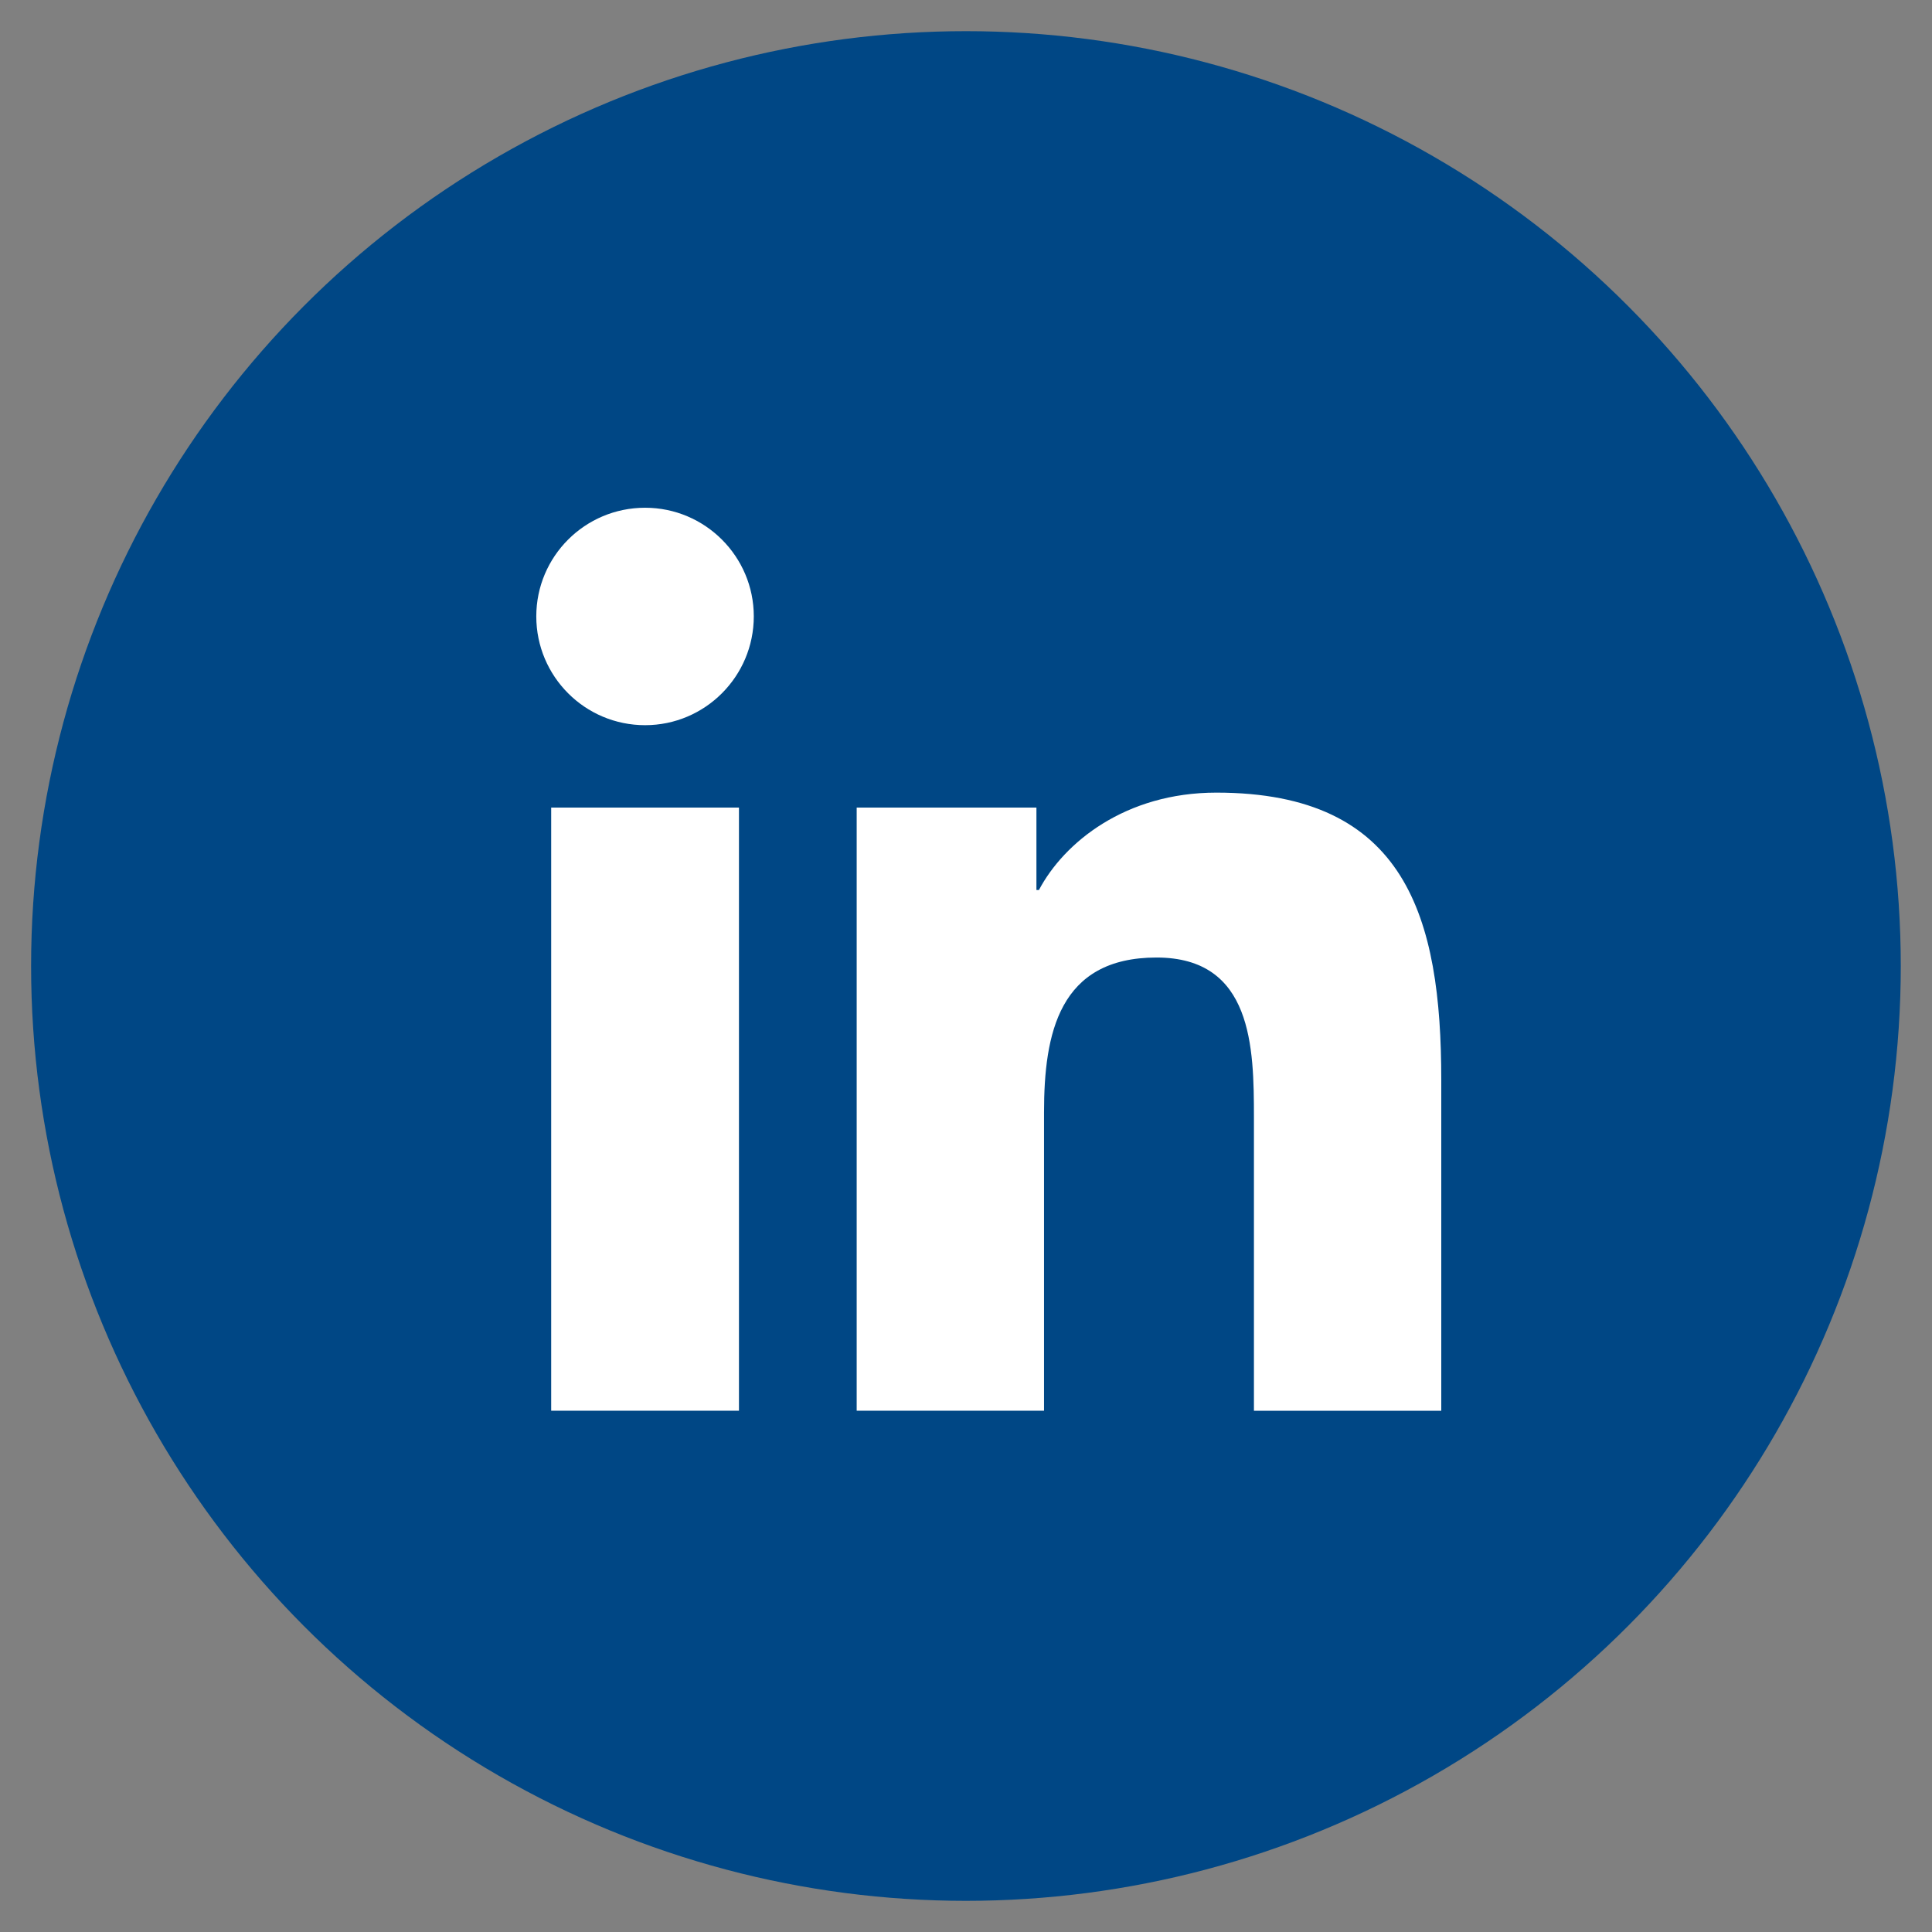
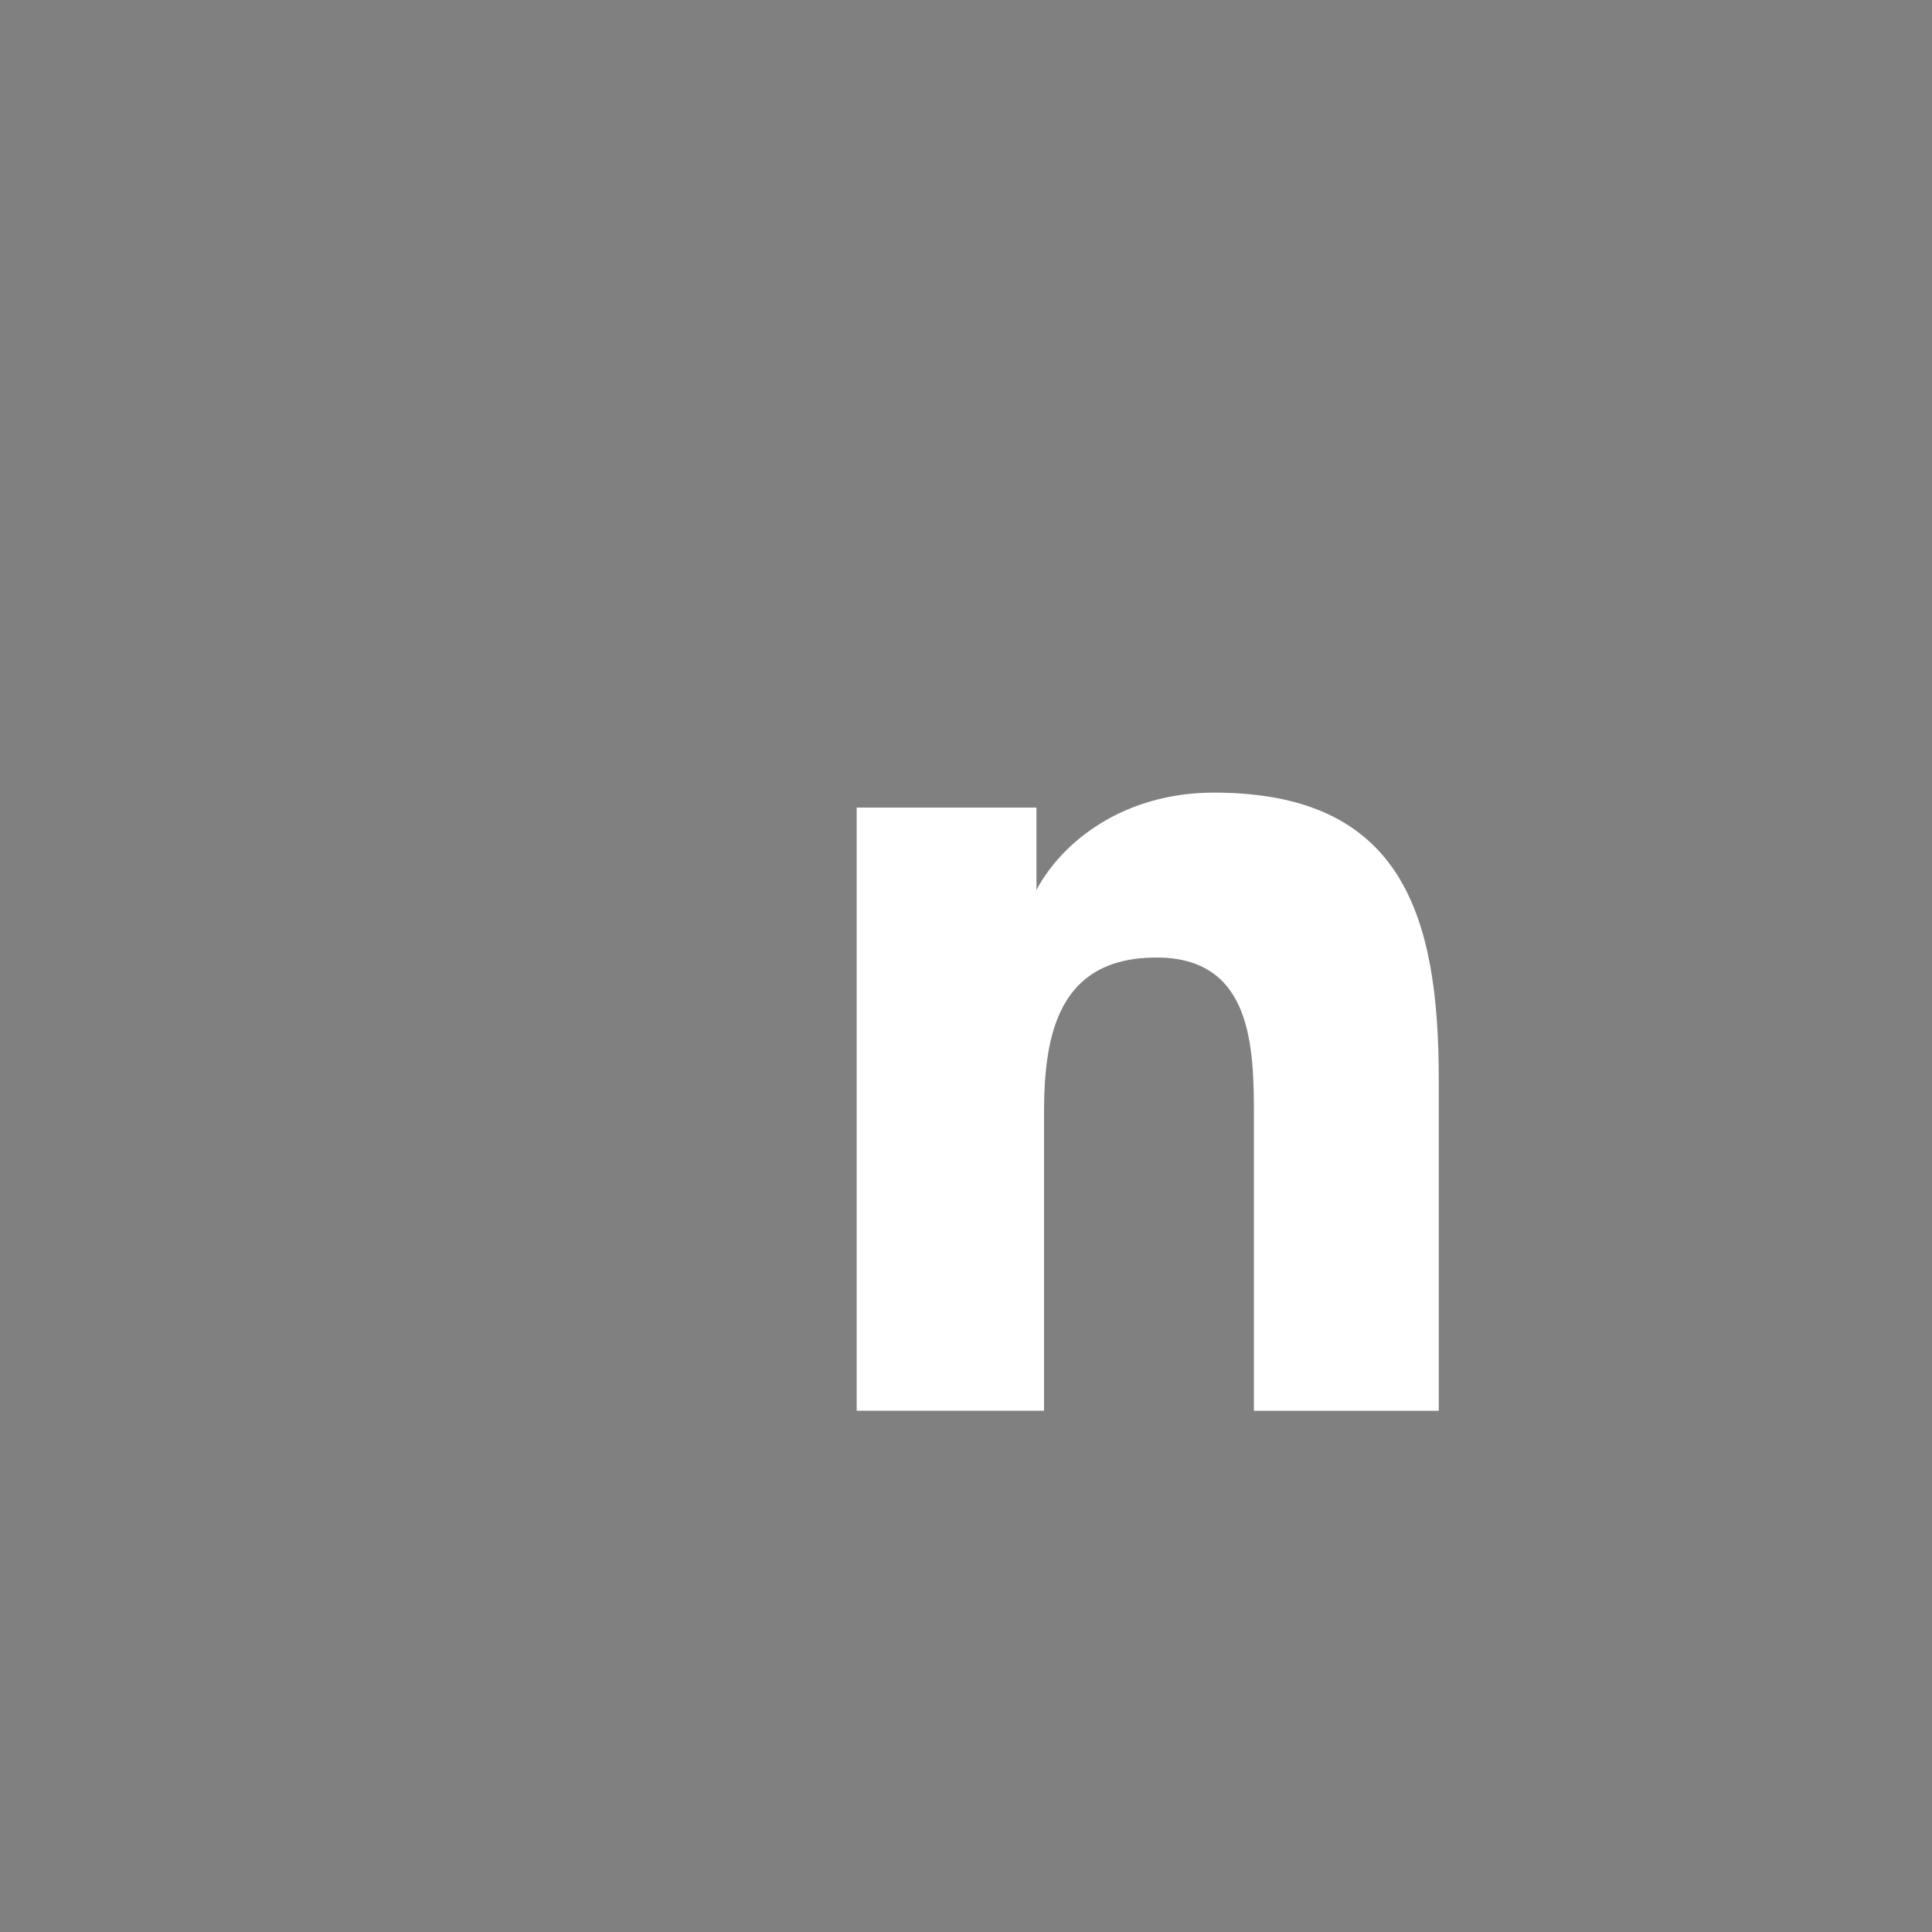
<svg xmlns="http://www.w3.org/2000/svg" version="1.1" x="0px" y="0px" width="31px" height="31px" viewBox="0 0 31 31" enable-background="new 0 0 31 31" xml:space="preserve">
  <rect x="0" y="0" width="31" height="31" fill="#808080" stroke="none" />
  <g id="Layer_2">
</g>
  <g id="Layer_1">
    <g>
-       <circle fill="#004785" cx="15.499" cy="15.5" r="15" />
      <g>
-         <path fill="#FFFFFF" d="M8.844,12.958h3.013v9.678H8.844V12.958z M10.351,8.147c0.962,0,1.744,0.782,1.744,1.743     c0,0.963-0.782,1.746-1.744,1.746c-0.966,0-1.746-0.783-1.746-1.746C8.605,8.929,9.385,8.147,10.351,8.147" />
-         <path fill="#FFFFFF" d="M13.745,12.958h2.885v1.323h0.04c0.402-0.761,1.384-1.563,2.848-1.563c3.045,0,3.608,2.003,3.608,4.61     v5.309H20.12V17.93c0-1.123-0.022-2.566-1.563-2.566c-1.566,0-1.805,1.222-1.805,2.484v4.788h-3.006V12.958z" />
+         <path fill="#FFFFFF" d="M13.745,12.958h2.885v1.323c0.402-0.761,1.384-1.563,2.848-1.563c3.045,0,3.608,2.003,3.608,4.61     v5.309H20.12V17.93c0-1.123-0.022-2.566-1.563-2.566c-1.566,0-1.805,1.222-1.805,2.484v4.788h-3.006V12.958z" />
      </g>
    </g>
  </g>
</svg>